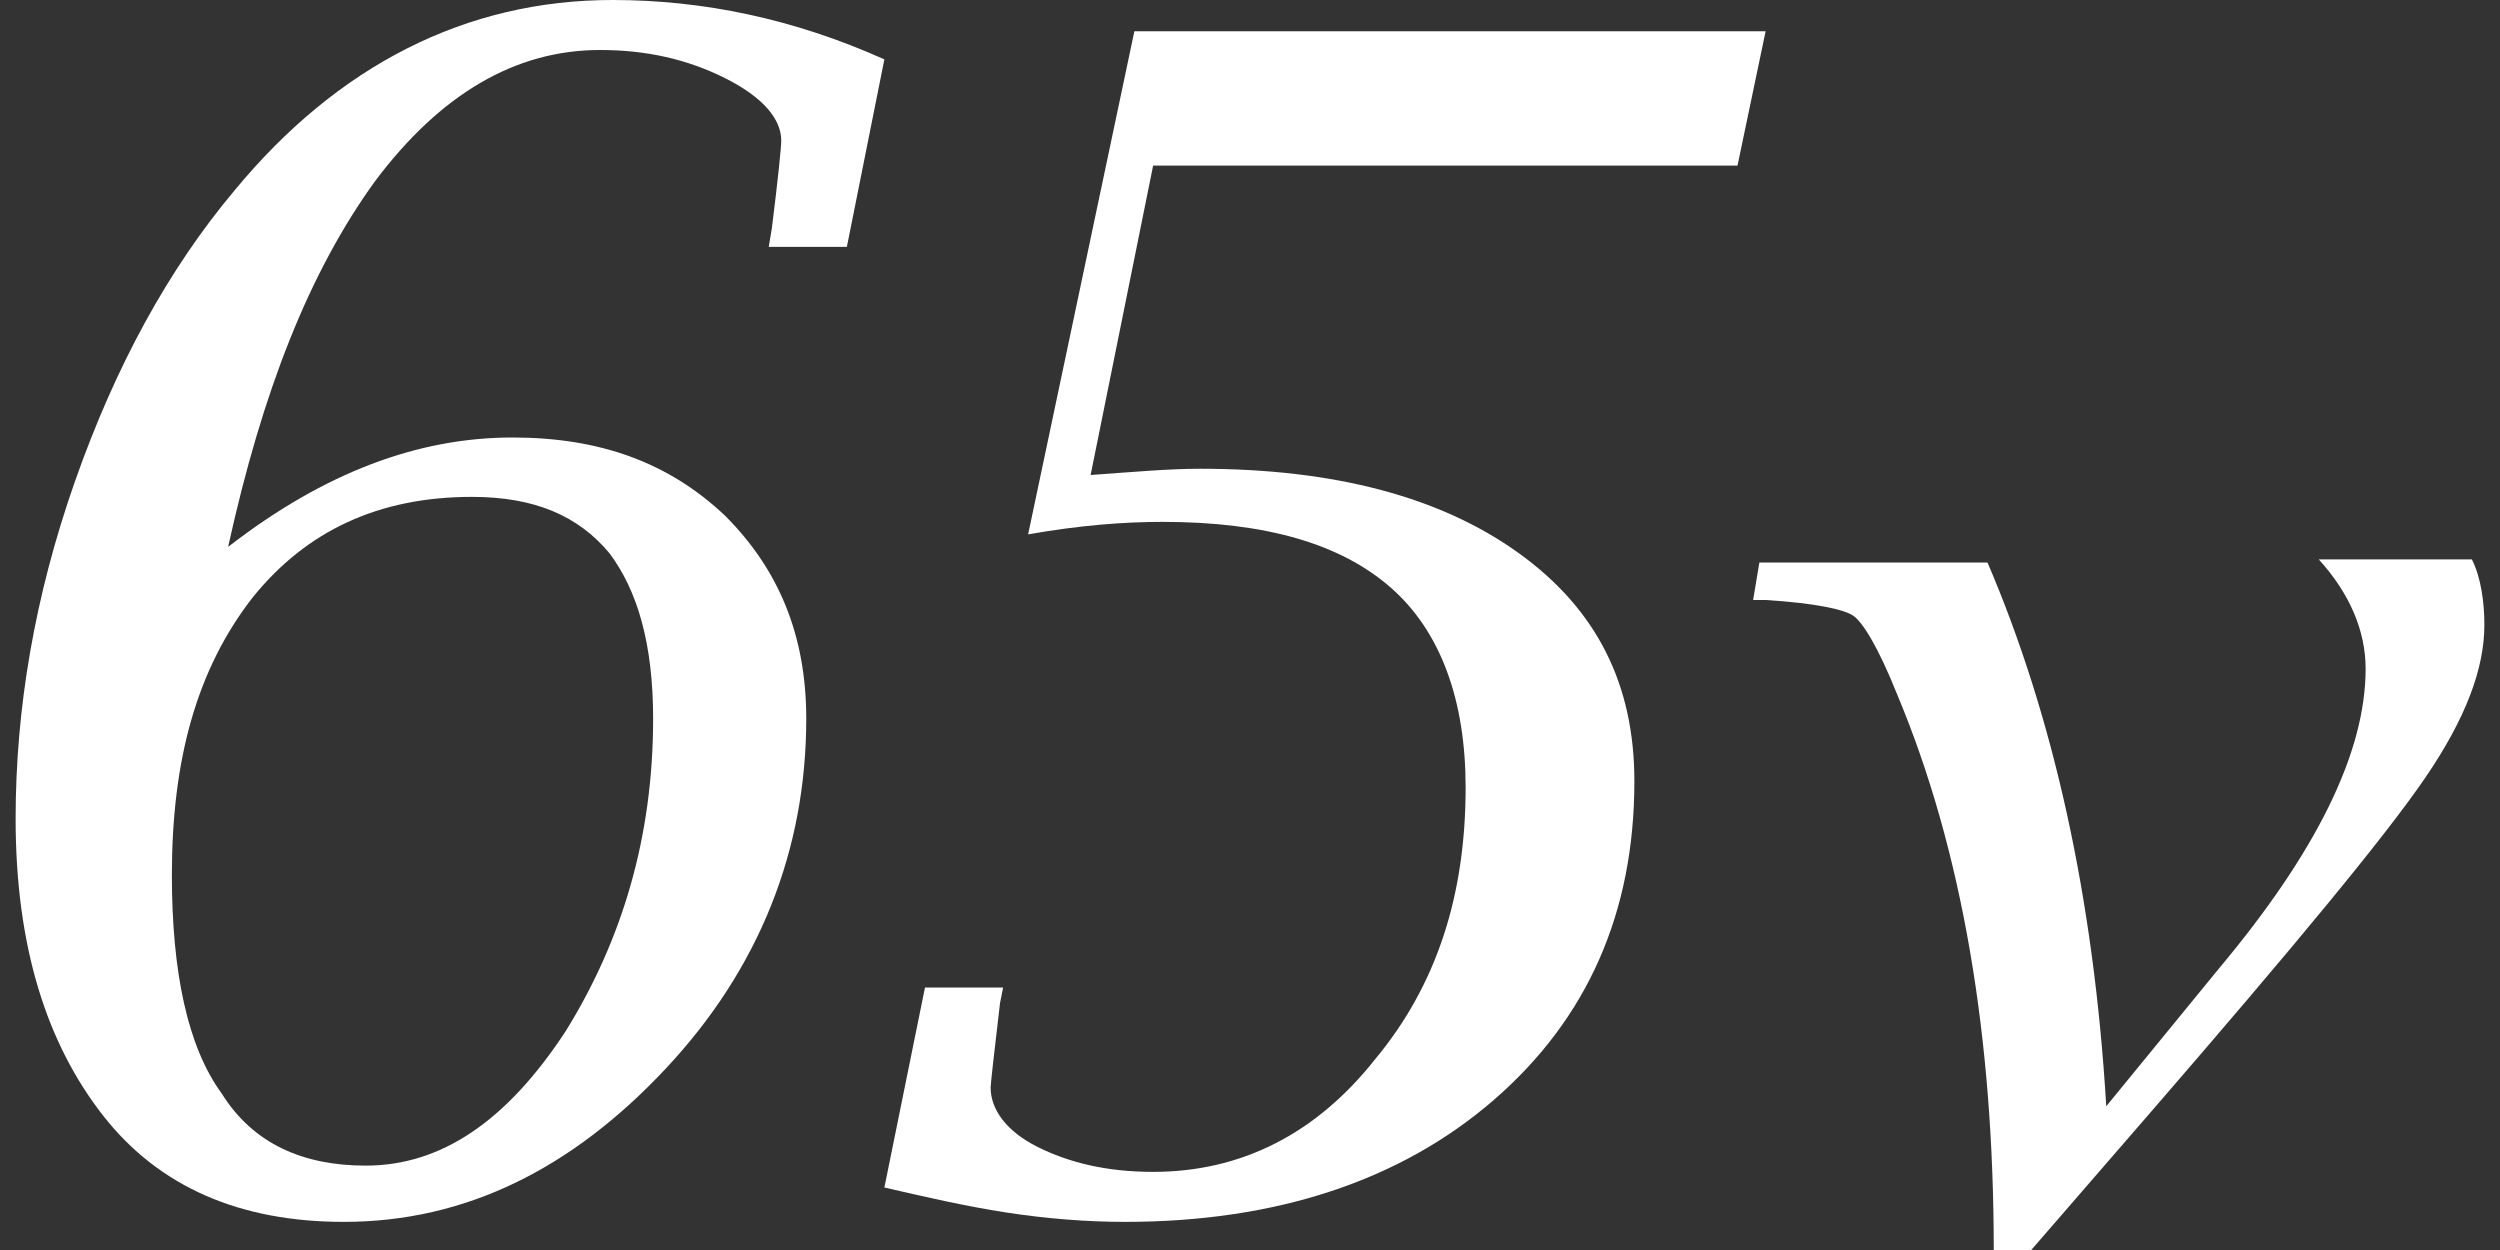
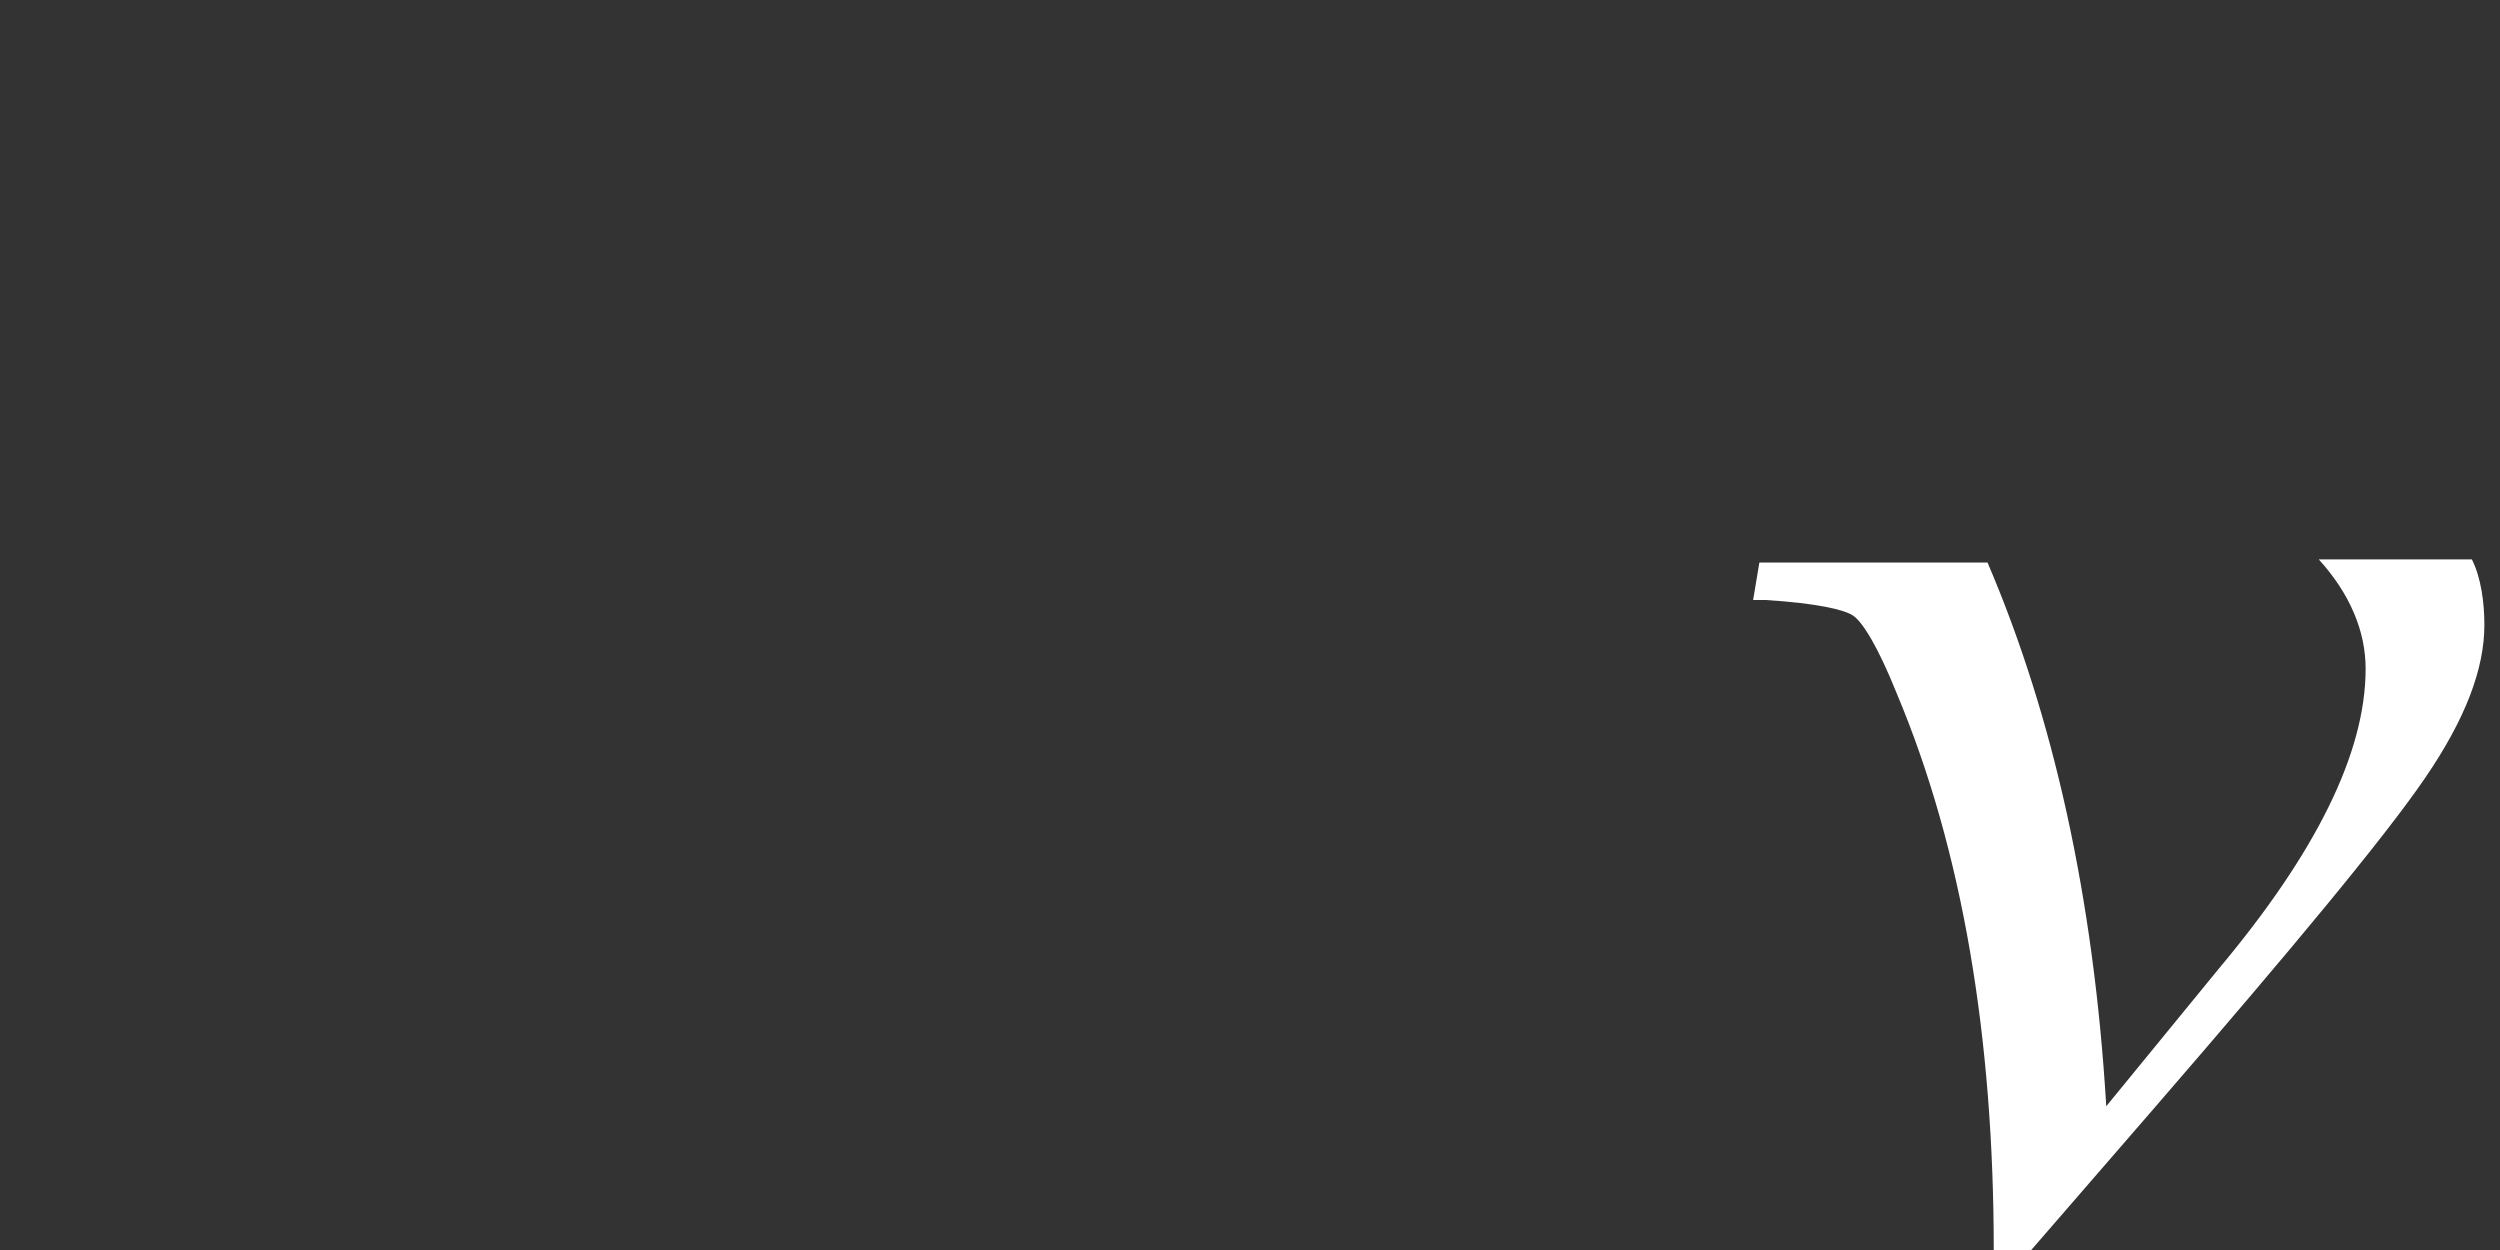
<svg xmlns="http://www.w3.org/2000/svg" version="1.1" id="レイヤー_1" x="0px" y="0px" viewBox="0 0 80 40" style="enable-background:new 0 0 80 40;" xml:space="preserve">
  <rect x="0" y="0" width="80" height="40" fill="#333333" stroke="none" />
  <style type="text/css">
	.st0{fill:none;}
	.st1{fill:#FFFFFF;}
</style>
  <rect class="st0" width="80" height="40" />
-   <path class="st1" d="M7.3,17.5c3.1-2.4,6.1-3.5,9.1-3.5c2.8,0,5,0.8,6.8,2.5c1.7,1.7,2.6,3.8,2.6,6.5c0,4.2-1.5,8-4.5,11.2  c-3,3.2-6.4,4.9-10.3,4.9c-3.3,0-5.9-1.1-7.7-3.4c-1.8-2.3-2.8-5.4-2.8-9.5c0-3.5,0.6-7.1,1.9-10.8c1.3-3.7,3-6.8,5.1-9.3  c3.3-4,7.4-6.1,12.1-6.1c2.9,0,5.8,0.6,8.7,1.9l-1.2,6h-2.5l0.1-0.6C24.9,5.7,25,4.7,25,4.5c0-0.7-0.6-1.4-1.8-2  c-1.2-0.6-2.5-0.9-4-0.9c-2.7,0-5.1,1.4-7.2,4.2C9.9,8.7,8.4,12.5,7.3,17.5z M5.5,28c0,3.1,0.5,5.5,1.6,7c1,1.6,2.6,2.3,4.6,2.3  c2.4,0,4.5-1.4,6.4-4.3c1.8-2.9,2.8-6.2,2.8-10c0-2.4-0.5-4.1-1.4-5.3c-1-1.2-2.4-1.8-4.4-1.8c-3,0-5.3,1.1-7,3.2  C6.3,21.4,5.5,24.3,5.5,28z" />
-   <path class="st1" d="M28.3,38l1.3-6.4h2.5l-0.1,0.5c-0.2,1.7-0.3,2.6-0.3,2.7c0,0.7,0.5,1.4,1.5,1.9c1,0.5,2.2,0.8,3.7,0.8  c2.8,0,5.2-1.2,7.1-3.6c2-2.4,2.9-5.3,2.9-8.7c0-2.8-0.8-5-2.4-6.4c-1.6-1.4-4-2.1-7.3-2.1c-1.2,0-2.6,0.1-4.3,0.4L36.3,1h20.2  l-0.9,4.3H36.9l-2,9.9c1.4-0.1,2.5-0.2,3.5-0.2c4.3,0,7.7,0.9,10.2,2.7c2.5,1.8,3.7,4.2,3.7,7.3c0,4.2-1.5,7.6-4.5,10.2  c-3,2.6-7,3.9-11.8,3.9c-1.2,0-2.5-0.1-3.8-0.3C30.9,38.6,29.6,38.3,28.3,38z" />
  <path class="st1" d="M63.8,40c0-6.8-1-12.8-3.1-17.8c-0.6-1.5-1.1-2.3-1.4-2.5c-0.3-0.2-1.2-0.4-2.8-0.5l-0.4,0l0.2-1.2h7.3  c2.1,4.9,3.4,10.7,3.8,17.4L71,31c3.1-3.7,4.7-6.9,4.7-9.6c0-1.2-0.5-2.4-1.5-3.5h4.9c0.3,0.6,0.4,1.4,0.4,2.1c0,1.4-0.6,3-1.9,4.9  c-1.3,1.9-4.2,5.4-8.7,10.6L65,40H63.8z" />
</svg>